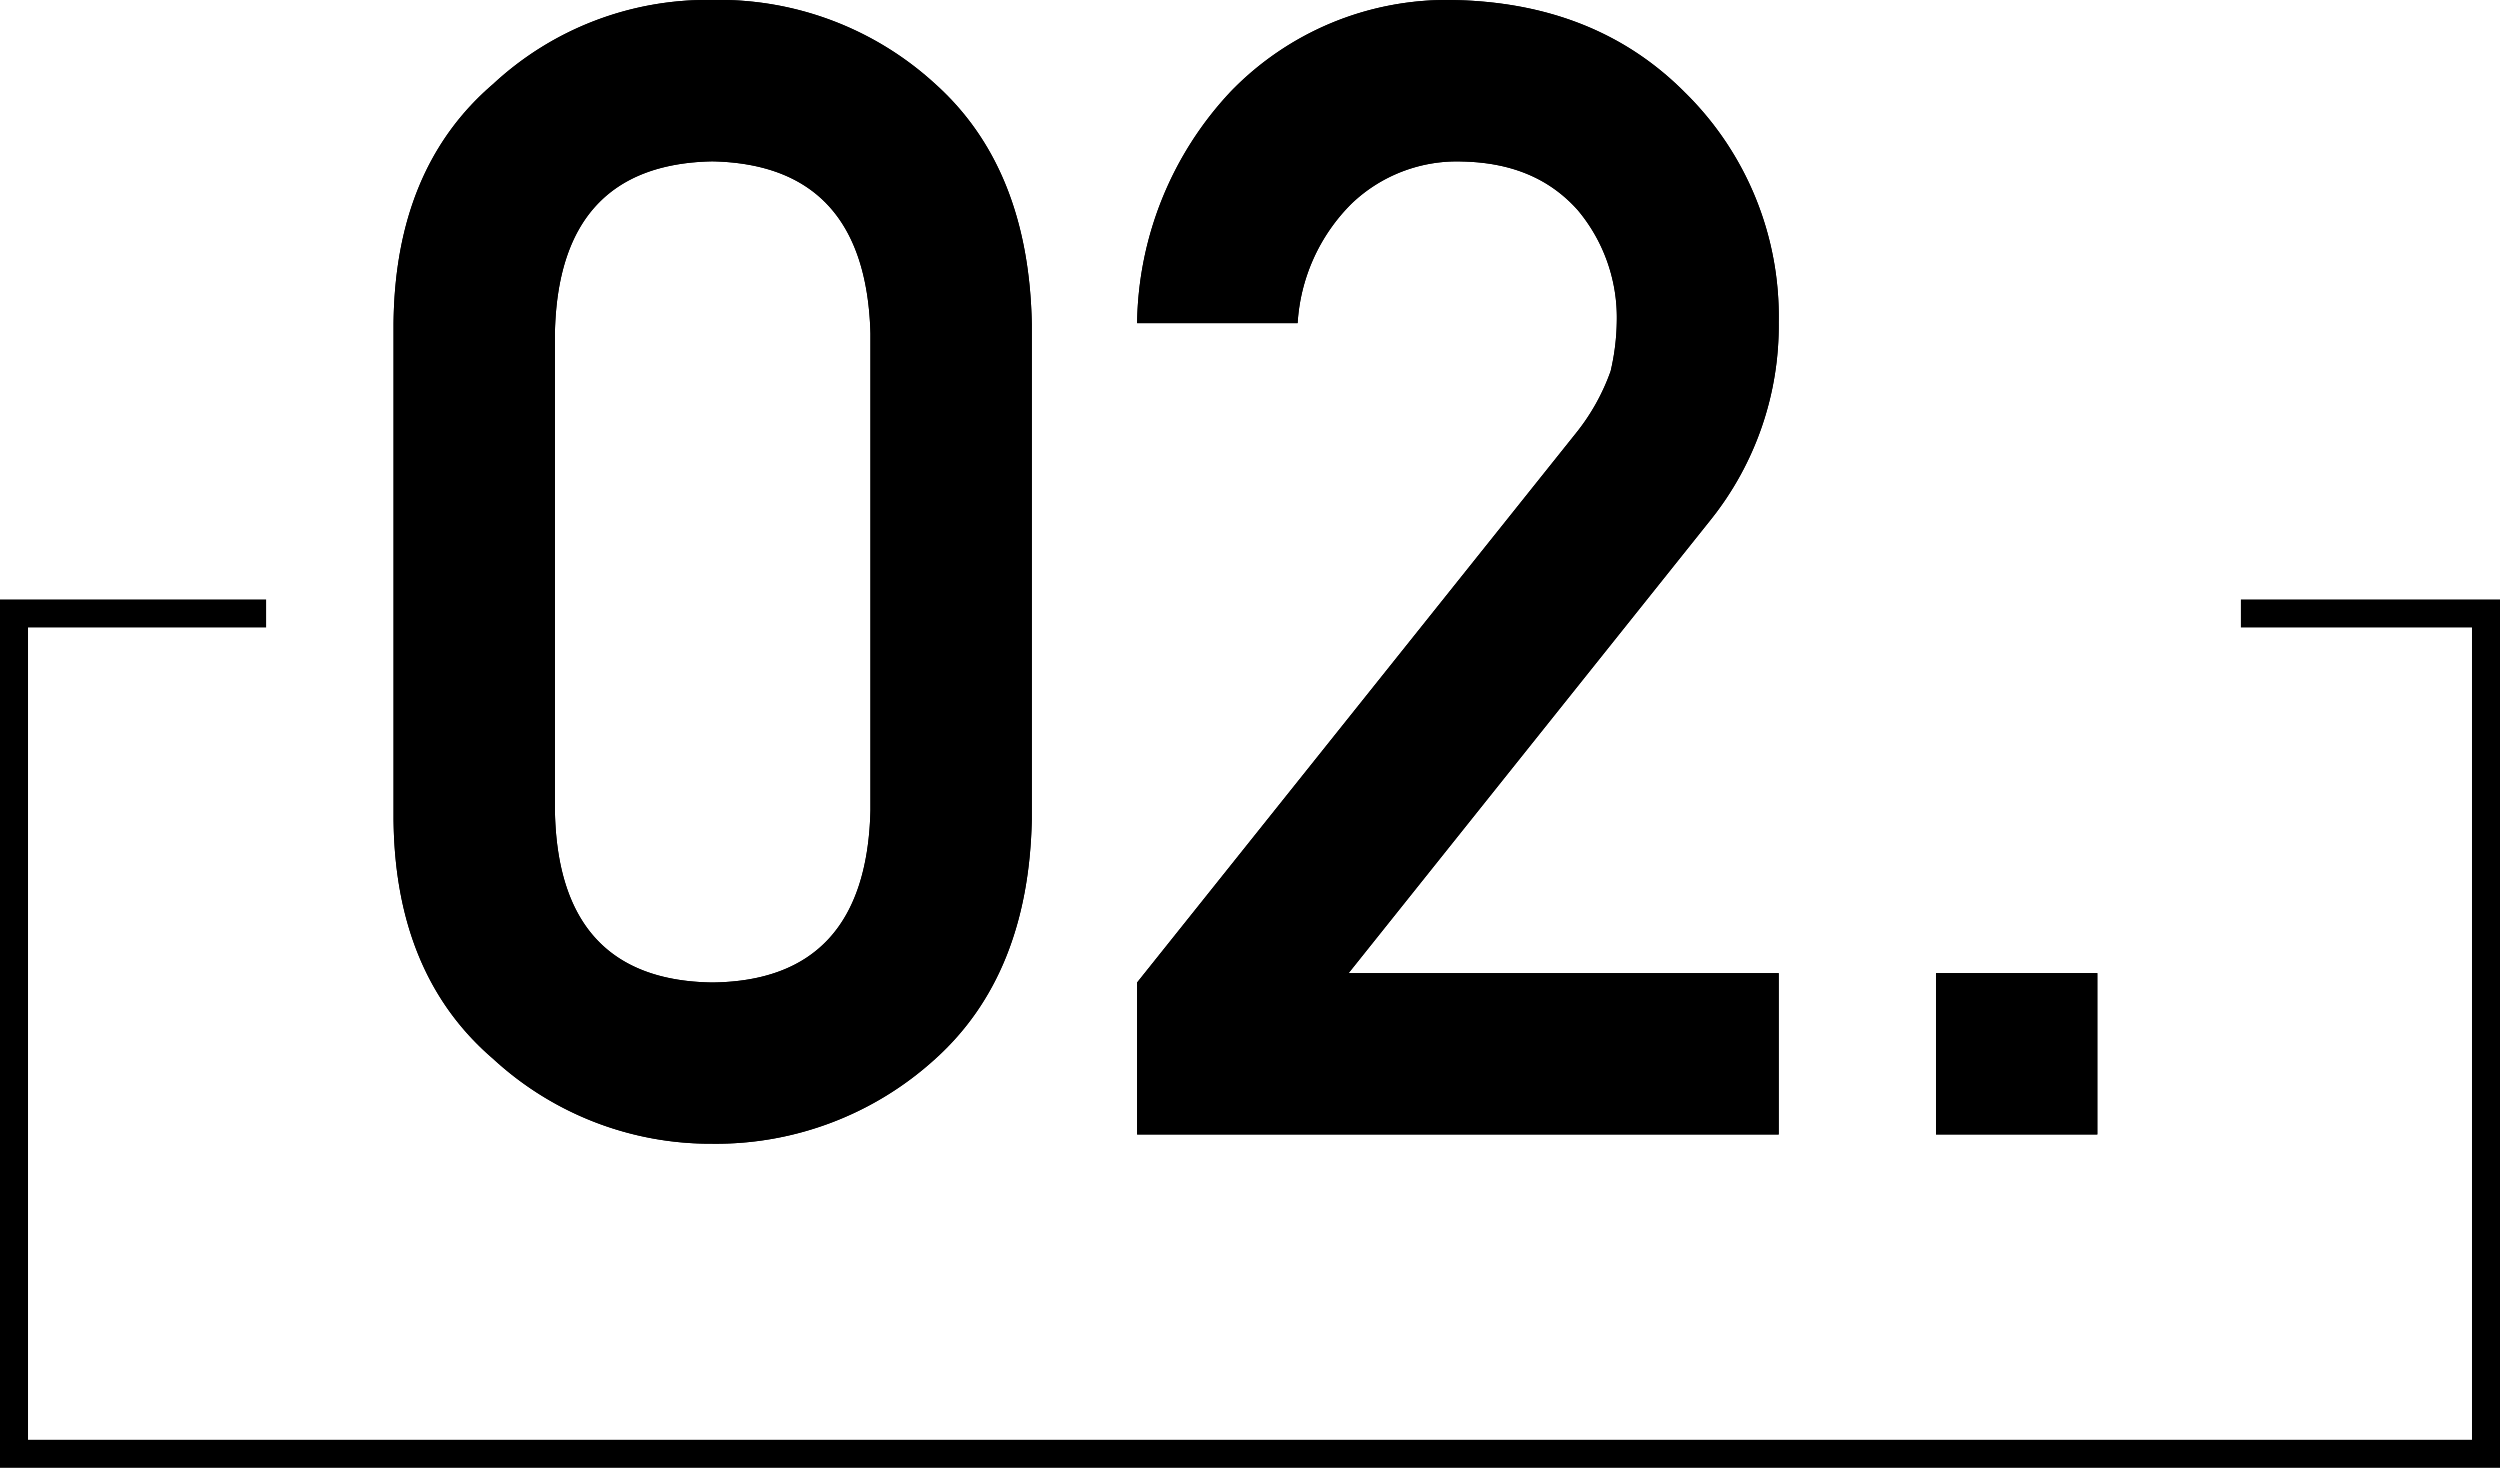
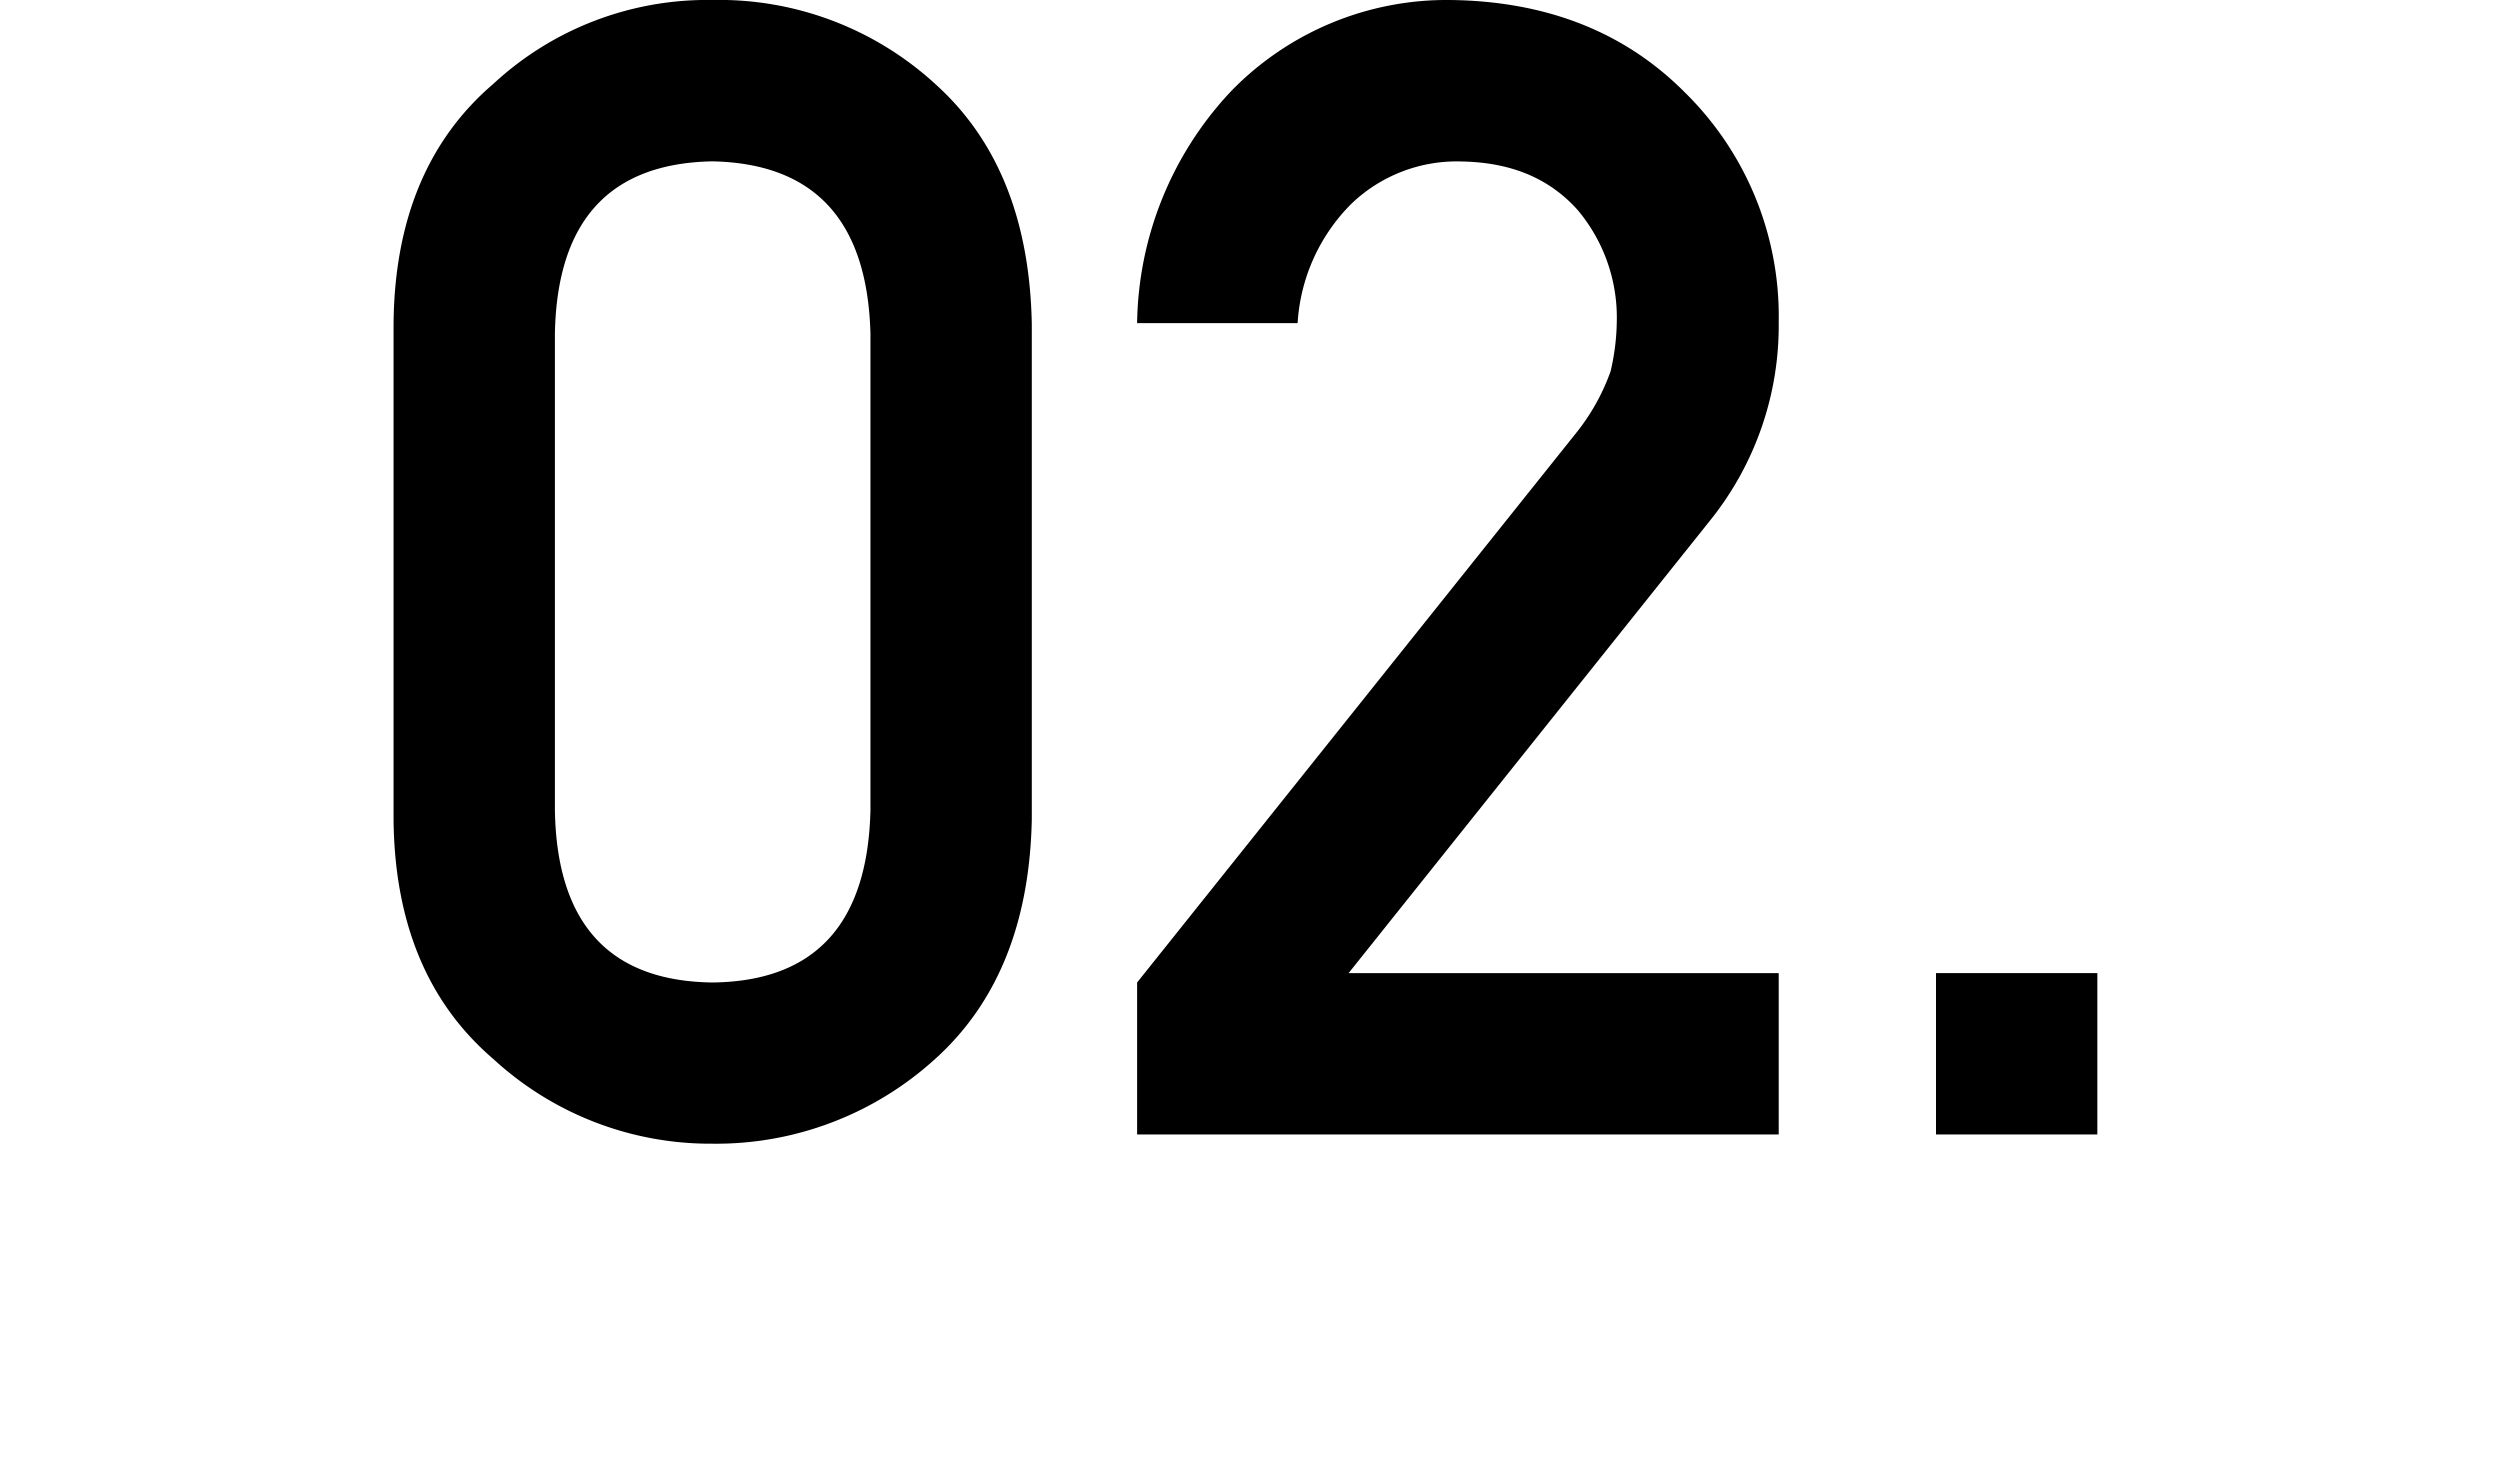
<svg xmlns="http://www.w3.org/2000/svg" width="178.5" height="104.8" viewBox="0 0 178.5 104.8">
  <title>アセット 3</title>
  <g id="レイヤー_2" data-name="レイヤー 2">
    <g id="design">
-       <path d="M28.1,23.09Q28.21,12,35.21,6A22.46,22.46,0,0,1,50.86,0,22.83,22.83,0,0,1,66.78,6q6.68,6,6.89,17.14V58.52q-.23,11.07-6.89,17.08a23.24,23.24,0,0,1-15.92,6.06A22.88,22.88,0,0,1,35.21,75.6q-7-6-7.11-17.08Zm34.05.71q-.33-12.06-11.29-12.28-11,.21-11.24,12.28V57.86Q39.83,70,50.86,70.15q11-.12,11.29-12.29Z" />
      <path d="M81.19,70.15l31.35-39.24A15.15,15.15,0,0,0,115,26.5a16.47,16.47,0,0,0,.44-3.63A11.93,11.93,0,0,0,112.65,15c-2-2.24-4.7-3.4-8.27-3.47a10.87,10.87,0,0,0-7.87,3,13.15,13.15,0,0,0-3.86,8.54H81.19A24.63,24.63,0,0,1,87.91,6.5,21.46,21.46,0,0,1,103.5,0q10.36.11,16.81,6.61A22.4,22.4,0,0,1,127,23a22.2,22.2,0,0,1-4.85,14.1L96.29,69.48H127V81H81.19Z" />
      <path d="M138.23,69.48h11.52V81H138.23Z" />
      <path d="M28.1,23.09Q28.21,12,35.21,6A22.46,22.46,0,0,1,50.86,0,22.83,22.83,0,0,1,66.78,6q6.68,6,6.89,17.14V58.52q-.23,11.07-6.89,17.08a23.24,23.24,0,0,1-15.92,6.06A22.88,22.88,0,0,1,35.21,75.6q-7-6-7.11-17.08Zm34.05.71q-.33-12.06-11.29-12.28-11,.21-11.24,12.28V57.86Q39.83,70,50.86,70.15q11-.12,11.29-12.29Z" />
-       <path d="M81.19,70.15l31.35-39.24A15.15,15.15,0,0,0,115,26.5a16.47,16.47,0,0,0,.44-3.63A11.93,11.93,0,0,0,112.65,15c-2-2.24-4.7-3.4-8.27-3.47a10.87,10.87,0,0,0-7.87,3,13.15,13.15,0,0,0-3.86,8.54H81.19A24.63,24.63,0,0,1,87.91,6.5,21.46,21.46,0,0,1,103.5,0q10.36.11,16.81,6.61A22.4,22.4,0,0,1,127,23a22.2,22.2,0,0,1-4.85,14.1L96.29,69.48H127V81H81.19Z" />
-       <path d="M138.23,69.48h11.52V81H138.23Z" />
-       <polygon points="160 42.8 160 44.8 176.5 44.8 176.5 102.8 2 102.8 2 44.8 19 44.8 19 42.8 0 42.8 0 104.8 178.5 104.8 178.5 42.8 160 42.8" />
    </g>
  </g>
</svg>